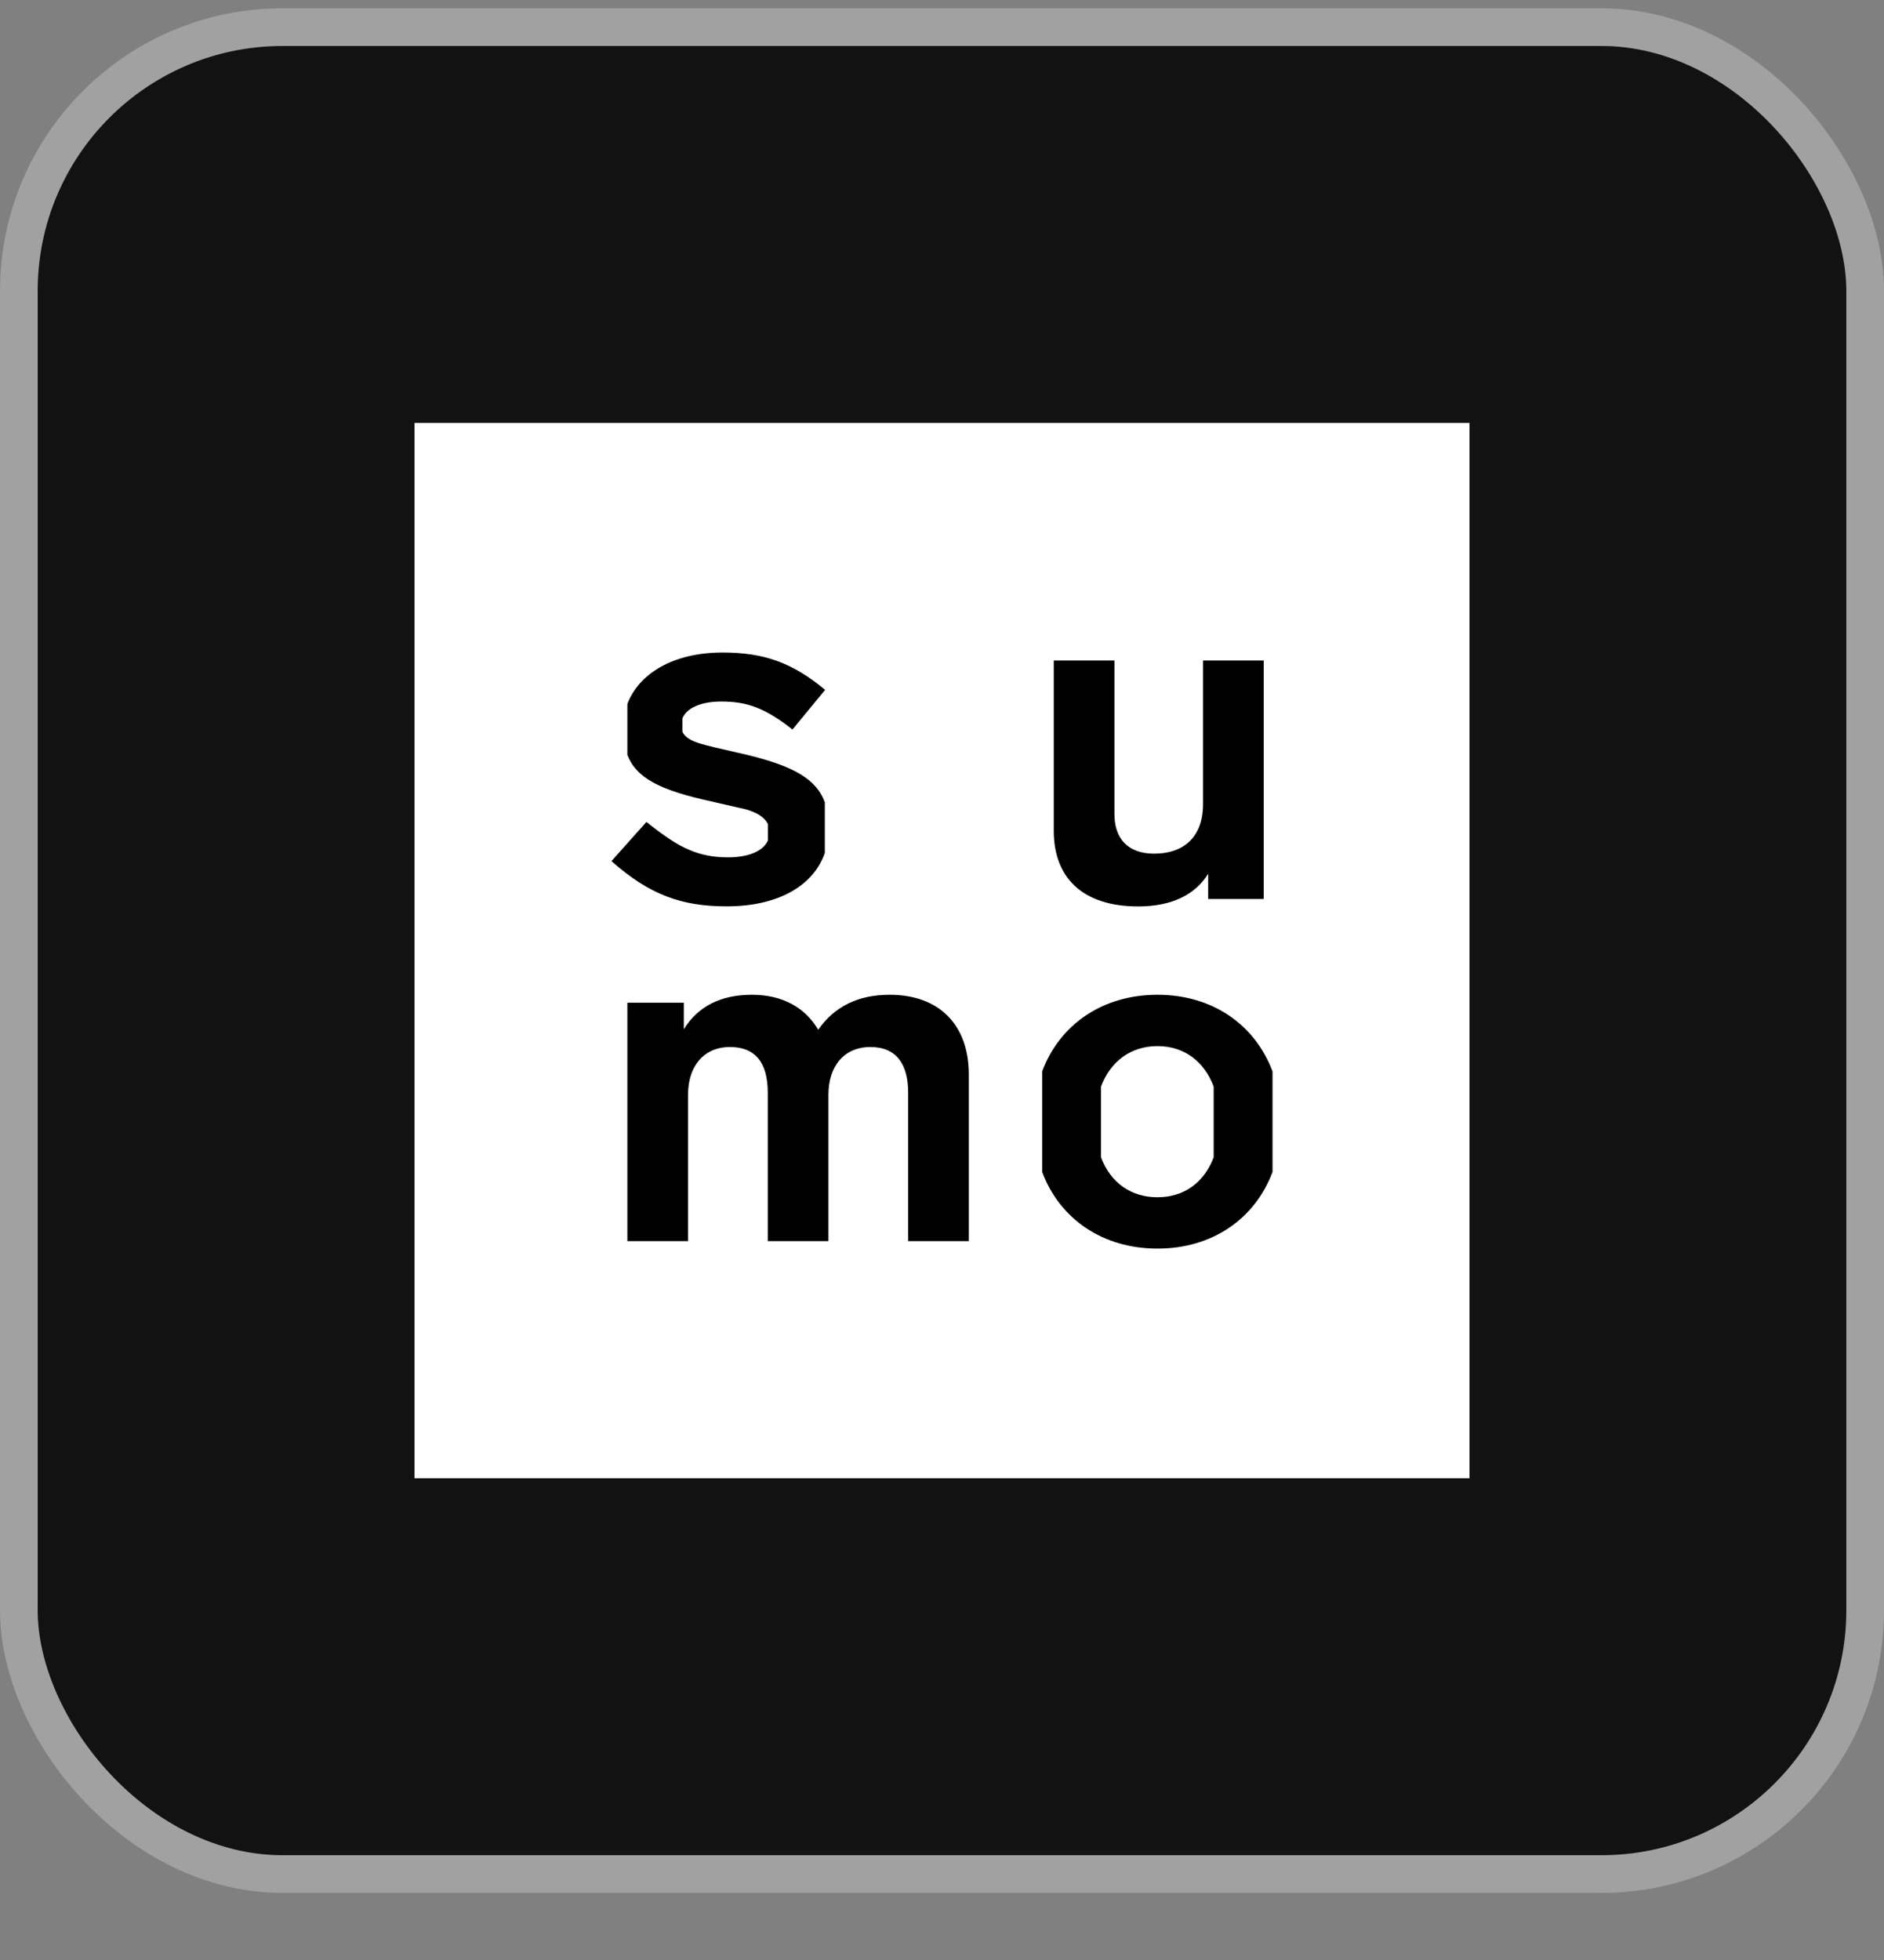
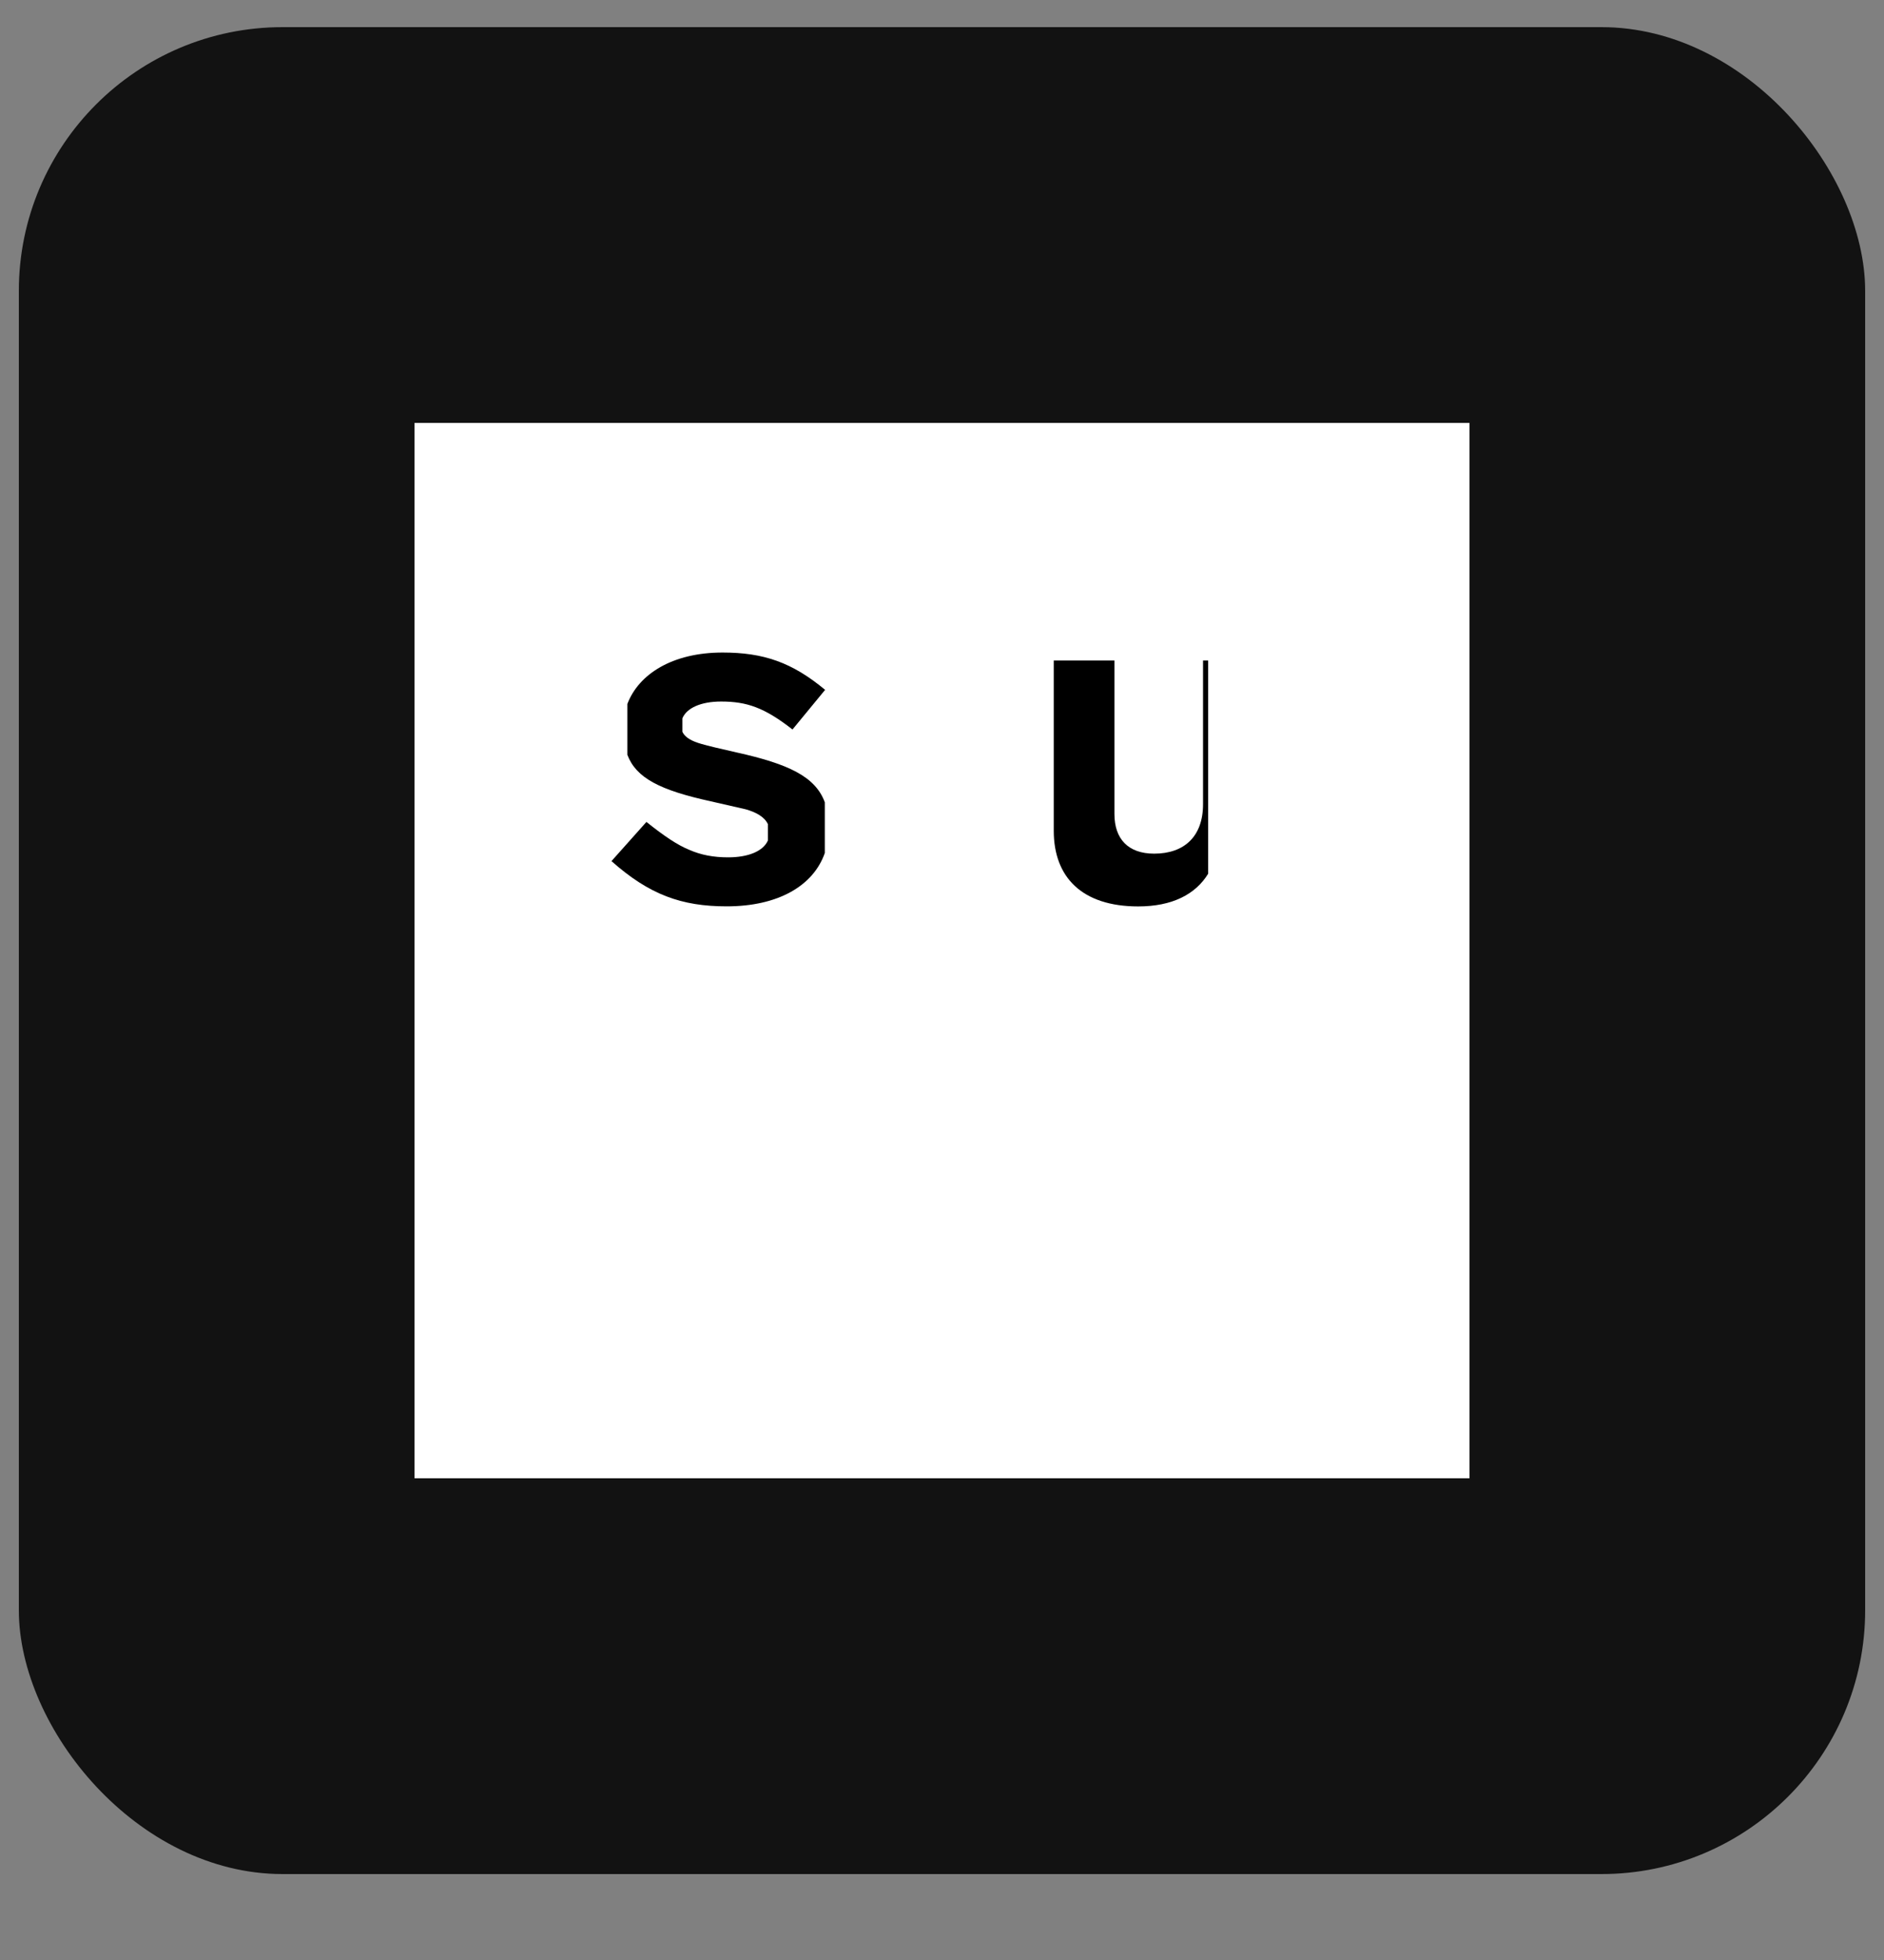
<svg xmlns="http://www.w3.org/2000/svg" width="25" height="26" viewBox="0 0 25 26" fill="none">
  <rect x="0" y="0" width="25" height="26" fill="#808080" stroke="none" />
  <rect x="0.25" y="0.36" width="24.5" height="24.5" rx="3.5" fill="#121212" />
-   <rect x="0.25" y="0.36" width="24.5" height="24.5" rx="3.5" stroke="#A1A1A1" stroke-width="0.5" />
  <path d="M5.5 19.61H19.5V5.61H5.5V19.61Z" fill="white" />
  <path d="M10.949 9.151L10.516 9.677C10.144 9.386 9.909 9.306 9.569 9.306C9.302 9.306 9.112 9.391 9.055 9.529V9.708C9.091 9.784 9.179 9.832 9.309 9.869C9.396 9.894 9.55 9.931 9.773 9.981C10.463 10.134 10.82 10.302 10.945 10.643C10.945 10.758 10.945 11.209 10.945 11.315C10.794 11.749 10.327 12.023 9.643 12.023C9.043 12.023 8.616 11.868 8.114 11.423L8.578 10.903C8.808 11.088 8.993 11.212 9.148 11.274C9.303 11.342 9.47 11.373 9.662 11.373C9.924 11.373 10.125 11.295 10.19 11.149V10.933C10.143 10.833 10.029 10.774 9.897 10.736C9.811 10.717 9.655 10.68 9.433 10.63C8.757 10.482 8.442 10.321 8.325 10.013V9.338C8.475 8.943 8.922 8.656 9.588 8.656C10.132 8.656 10.51 8.786 10.949 9.151Z" fill="black" />
-   <path d="M16.769 8.762V11.925H16.032V11.59C15.865 11.863 15.556 12.024 15.104 12.024C14.355 12.024 13.983 11.634 13.983 11.021V8.762H14.788V10.798C14.788 11.126 14.968 11.324 15.315 11.324C15.716 11.324 15.964 11.095 15.964 10.668V8.762H16.769Z" fill="black" />
-   <path d="M12.856 14.254V16.464H12.051V14.496C12.051 14.118 11.896 13.889 11.55 13.889C11.197 13.889 10.993 14.149 10.993 14.521V16.464H10.188V14.496C10.188 14.093 10.021 13.889 9.687 13.889C9.334 13.889 9.13 14.149 9.13 14.521V16.464H8.325V13.301H9.074V13.654C9.26 13.351 9.563 13.196 9.978 13.196C10.38 13.196 10.683 13.363 10.857 13.66C11.073 13.351 11.389 13.196 11.804 13.196C12.472 13.196 12.856 13.604 12.856 14.254Z" fill="black" />
-   <path d="M14.61 15.352C14.736 15.686 15.004 15.882 15.36 15.882C15.712 15.882 15.979 15.686 16.105 15.352C16.105 15.192 16.105 14.582 16.105 14.414C15.98 14.08 15.713 13.877 15.36 13.877C15.004 13.877 14.735 14.08 14.61 14.414C14.61 14.572 14.61 15.207 14.61 15.352ZM16.886 15.546C16.652 16.172 16.083 16.563 15.36 16.563C14.633 16.563 14.063 16.172 13.829 15.546V14.213C14.063 13.587 14.633 13.196 15.36 13.196C16.083 13.196 16.652 13.587 16.886 14.213V15.546Z" fill="black" />
+   <path d="M16.769 8.762H16.032V11.59C15.865 11.863 15.556 12.024 15.104 12.024C14.355 12.024 13.983 11.634 13.983 11.021V8.762H14.788V10.798C14.788 11.126 14.968 11.324 15.315 11.324C15.716 11.324 15.964 11.095 15.964 10.668V8.762H16.769Z" fill="black" />
</svg>